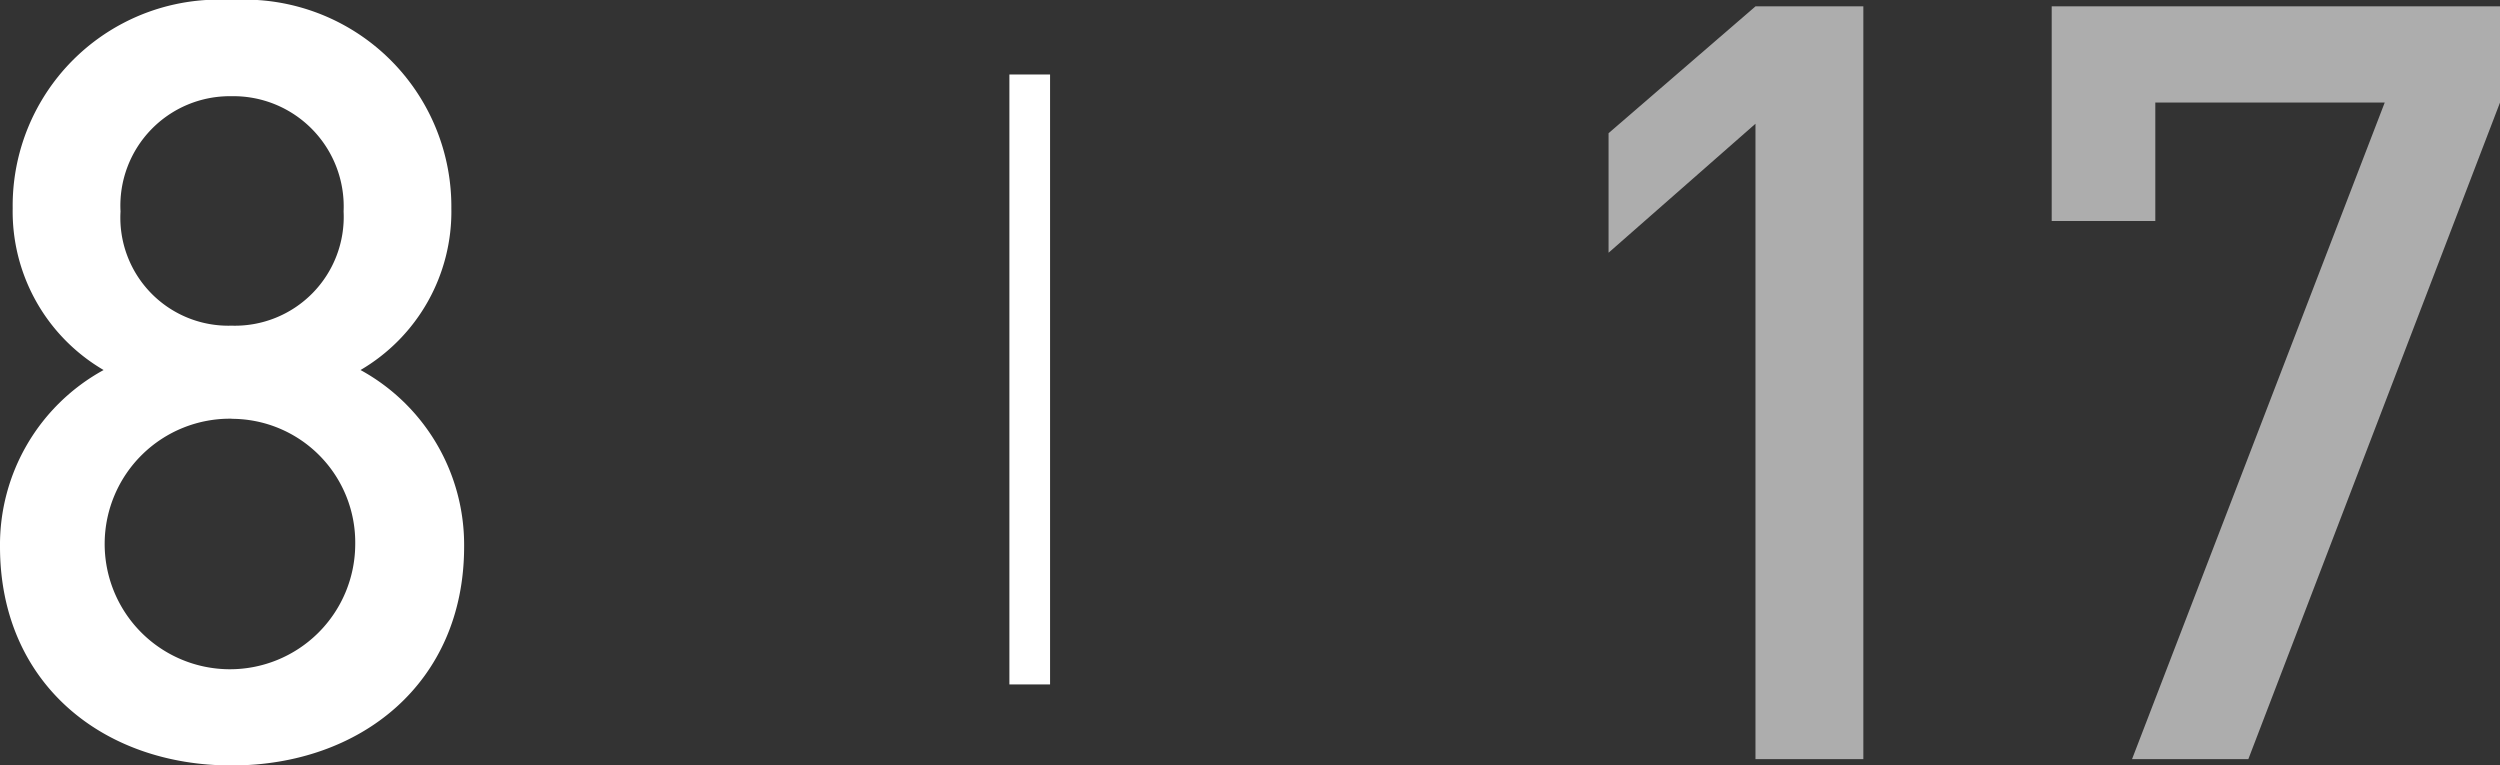
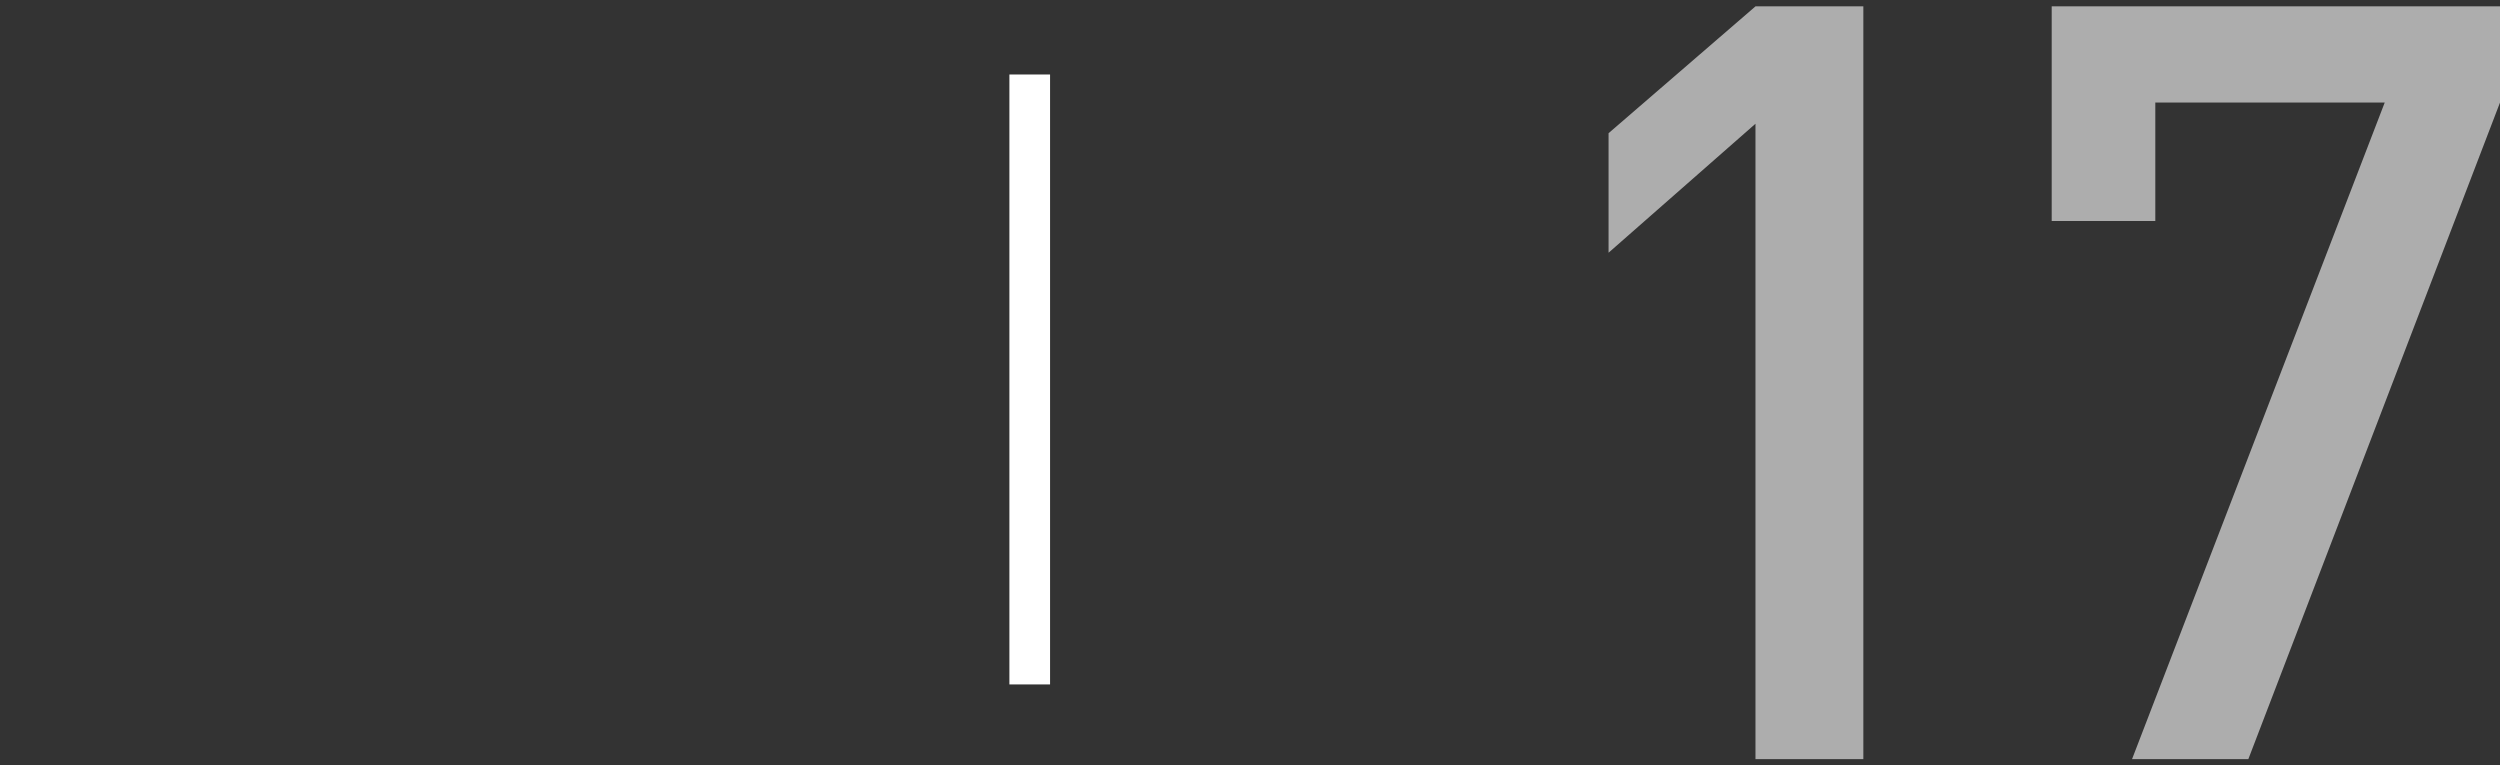
<svg xmlns="http://www.w3.org/2000/svg" id="レイヤー_1" data-name="レイヤー 1" viewBox="0 0 61.482 18.825">
  <rect x="0" y="0" width="61.482" height="18.825" fill="#333333" stroke="none" />
  <defs>
    <style>.cls-1{fill:#fff;}.cls-2{opacity:0.6;}.cls-3{fill:none;stroke:#fff;stroke-miterlimit:10;}</style>
  </defs>
  <title>sn_8</title>
-   <path class="cls-1" d="M5.694,18.825C2.522,18.825,0,16.8,0,13.443A4.9,4.9,0,0,1,2.548,9.1,4.514,4.514,0,0,1,.312,5.123,5.069,5.069,0,0,1,5.694,0,5.091,5.091,0,0,1,11.1,5.123,4.514,4.514,0,0,1,8.866,9.1a4.9,4.9,0,0,1,2.548,4.343C11.414,16.8,8.866,18.825,5.694,18.825Zm0-8.528a3.081,3.081,0,1,0,3.042,3.094A3.041,3.041,0,0,0,5.694,10.3Zm0-7.931A2.692,2.692,0,0,0,2.964,5.2a2.657,2.657,0,0,0,2.73,2.809A2.677,2.677,0,0,0,8.45,5.2,2.712,2.712,0,0,0,5.694,2.366Z" />
  <g class="cls-2">
    <path class="cls-1" d="M43.172,18.669V3.043L39.559,6.215V3.276l3.614-3.12h2.652V18.669H43.172Z" />
    <path class="cls-1" d="M55.293,18.669h-2.86L58.647,2.522H53.005V5.435H50.457V0.156H61.482V2.522Z" />
  </g>
  <line class="cls-3" x1="25.324" y1="1.832" x2="25.324" y2="16.832" />
</svg>